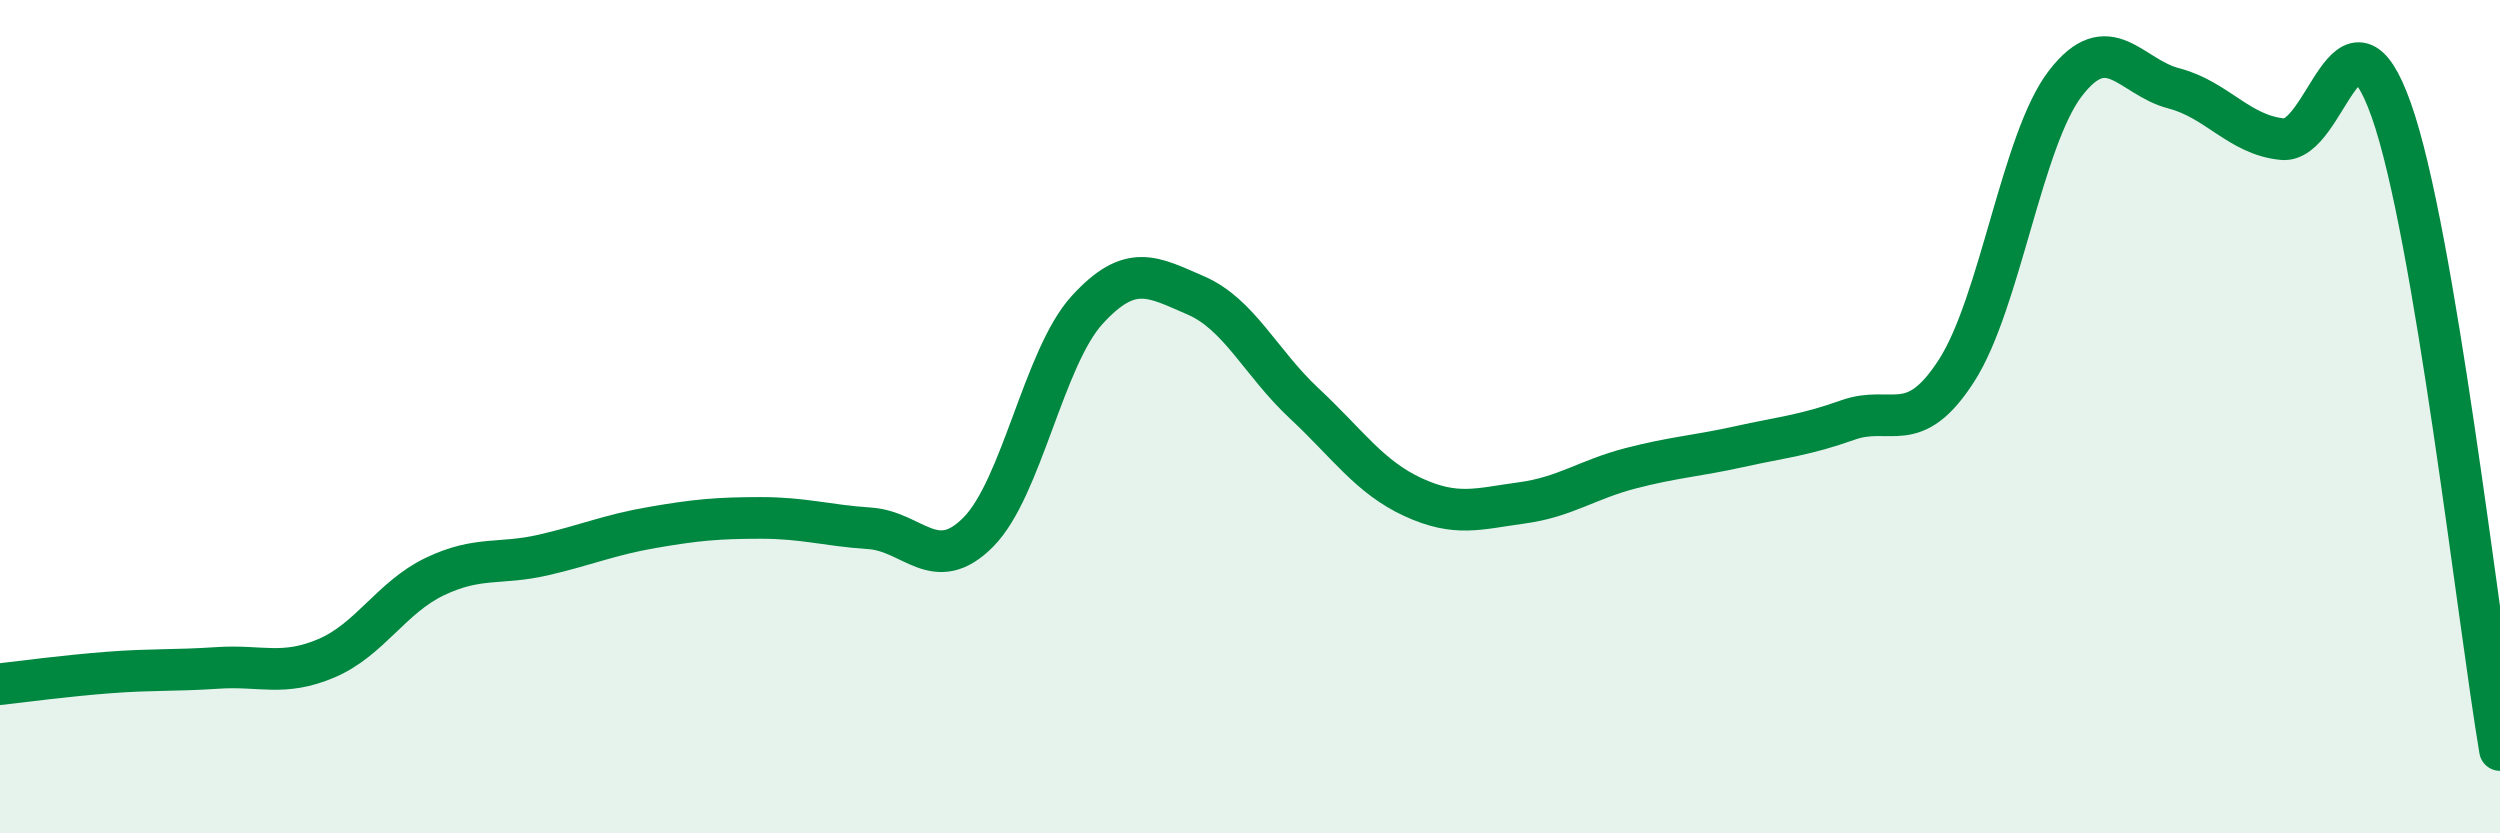
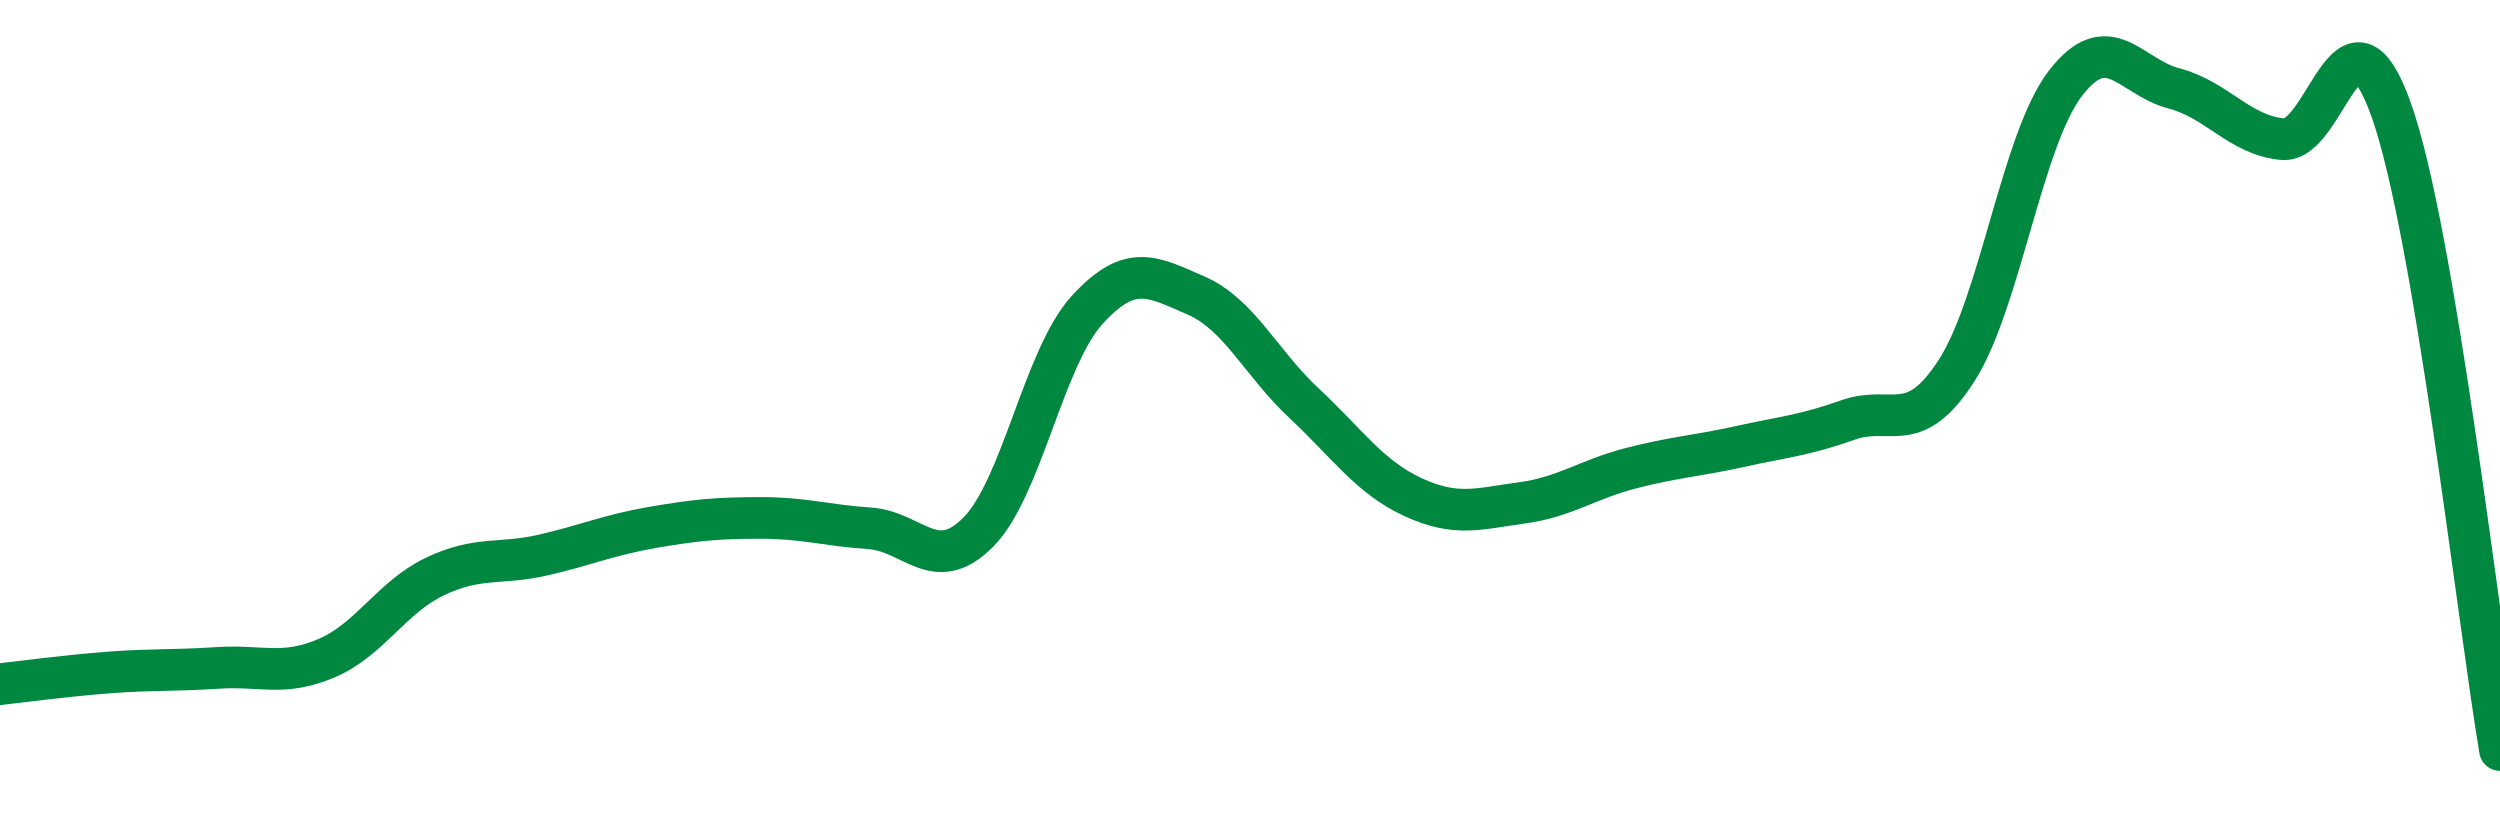
<svg xmlns="http://www.w3.org/2000/svg" width="60" height="20" viewBox="0 0 60 20">
-   <path d="M 0,16.42 C 0.52,16.36 1.57,16.22 2.61,16.14 C 3.65,16.06 4.18,16.1 5.22,16.03 C 6.26,15.96 6.79,16.24 7.83,15.8 C 8.87,15.36 9.39,14.34 10.43,13.84 C 11.47,13.34 12,13.56 13.04,13.32 C 14.08,13.08 14.61,12.84 15.65,12.66 C 16.69,12.48 17.22,12.43 18.26,12.43 C 19.3,12.43 19.83,12.61 20.87,12.68 C 21.91,12.75 22.44,13.82 23.48,12.77 C 24.52,11.72 25.05,8.58 26.09,7.44 C 27.13,6.3 27.66,6.64 28.7,7.09 C 29.74,7.54 30.26,8.71 31.3,9.68 C 32.34,10.65 32.87,11.45 33.91,11.93 C 34.95,12.41 35.48,12.21 36.52,12.07 C 37.56,11.93 38.09,11.51 39.13,11.24 C 40.17,10.97 40.7,10.95 41.74,10.72 C 42.78,10.49 43.31,10.45 44.35,10.08 C 45.39,9.71 45.92,10.51 46.96,8.89 C 48,7.27 48.53,3.35 49.57,2 C 50.61,0.65 51.13,1.85 52.17,2.12 C 53.21,2.39 53.74,3.24 54.78,3.34 C 55.82,3.44 56.35,-0.29 57.39,2.64 C 58.43,5.57 59.48,14.93 60,18L60 20L0 20Z" fill="#008740" opacity="0.1" stroke-linecap="round" stroke-linejoin="round" />
  <path d="M 0,16.42 C 0.52,16.36 1.57,16.22 2.61,16.14 C 3.65,16.06 4.18,16.1 5.22,16.03 C 6.26,15.96 6.79,16.24 7.83,15.8 C 8.87,15.36 9.39,14.34 10.43,13.84 C 11.47,13.34 12,13.56 13.04,13.32 C 14.08,13.08 14.61,12.84 15.65,12.66 C 16.69,12.48 17.22,12.43 18.26,12.43 C 19.3,12.43 19.83,12.61 20.87,12.68 C 21.91,12.75 22.44,13.82 23.48,12.77 C 24.52,11.72 25.05,8.58 26.09,7.44 C 27.13,6.3 27.66,6.64 28.7,7.09 C 29.74,7.54 30.26,8.71 31.3,9.68 C 32.34,10.65 32.87,11.45 33.91,11.93 C 34.95,12.41 35.48,12.21 36.52,12.07 C 37.56,11.93 38.09,11.51 39.13,11.24 C 40.17,10.97 40.7,10.95 41.74,10.72 C 42.78,10.49 43.31,10.45 44.35,10.08 C 45.39,9.71 45.92,10.51 46.96,8.89 C 48,7.27 48.53,3.35 49.57,2 C 50.61,0.65 51.13,1.85 52.17,2.12 C 53.21,2.39 53.74,3.24 54.78,3.34 C 55.82,3.44 56.35,-0.29 57.39,2.64 C 58.43,5.57 59.48,14.93 60,18" stroke="#008740" stroke-width="1" fill="none" stroke-linecap="round" stroke-linejoin="round" />
</svg>